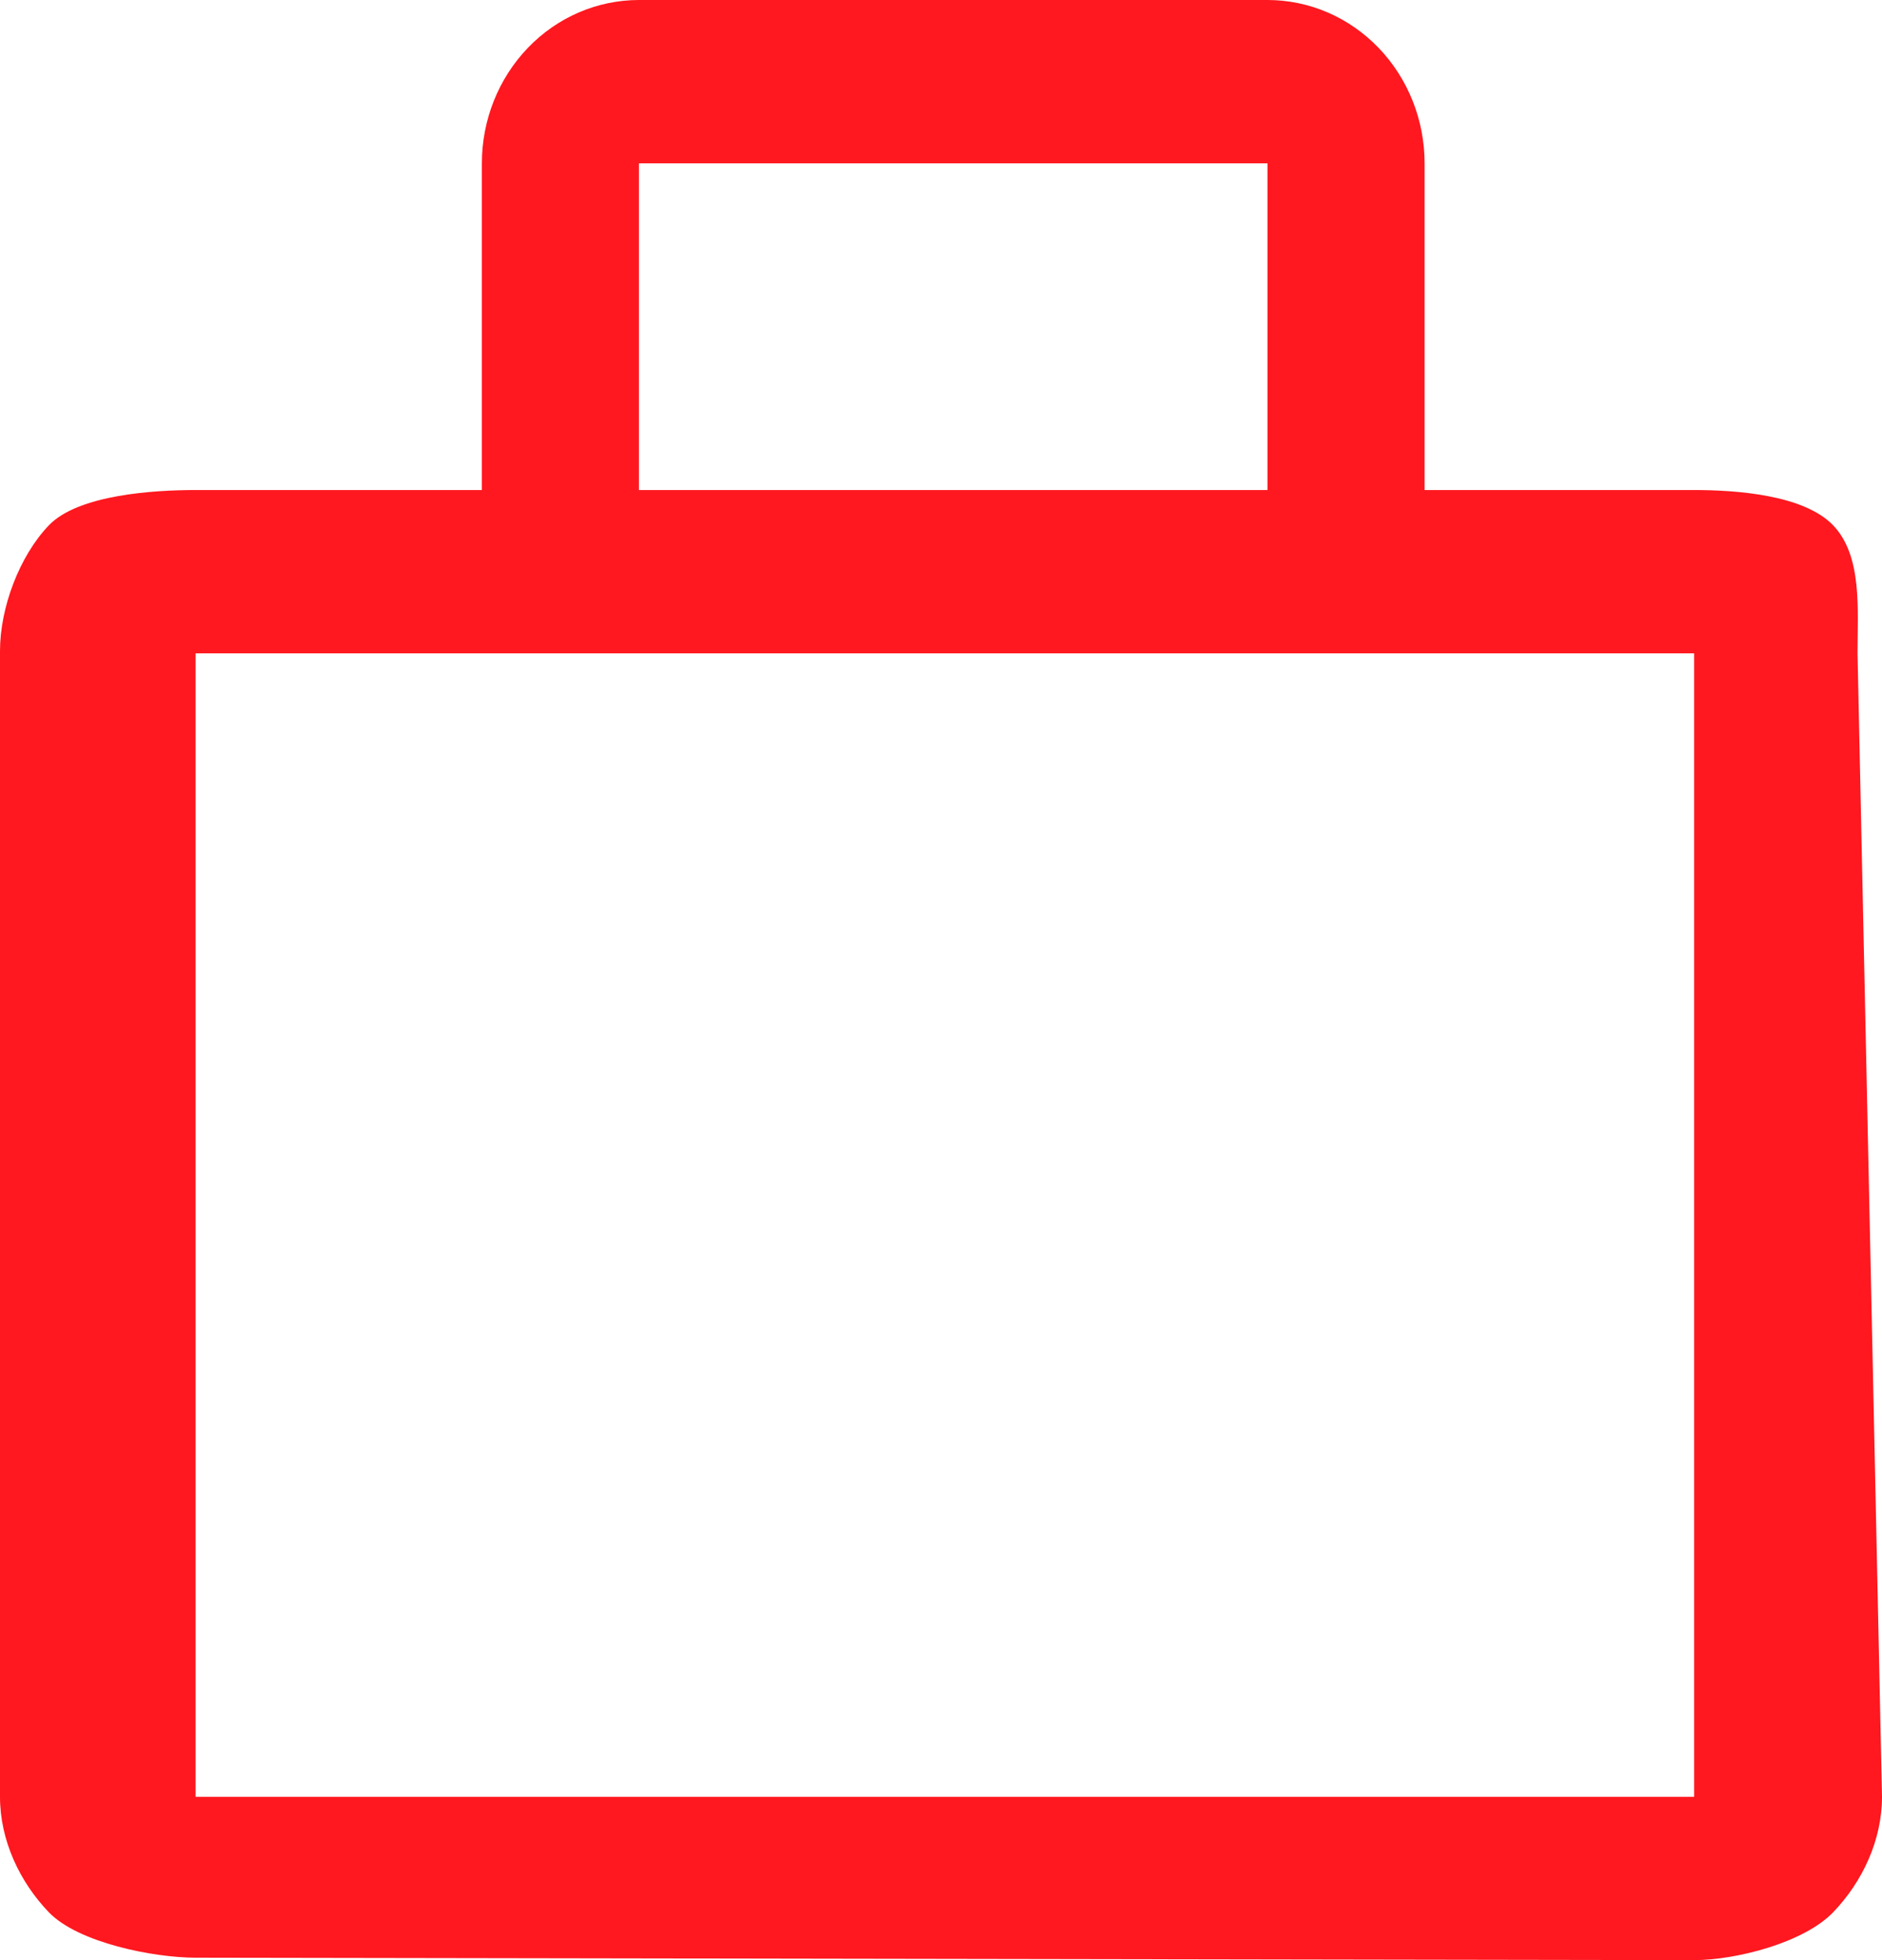
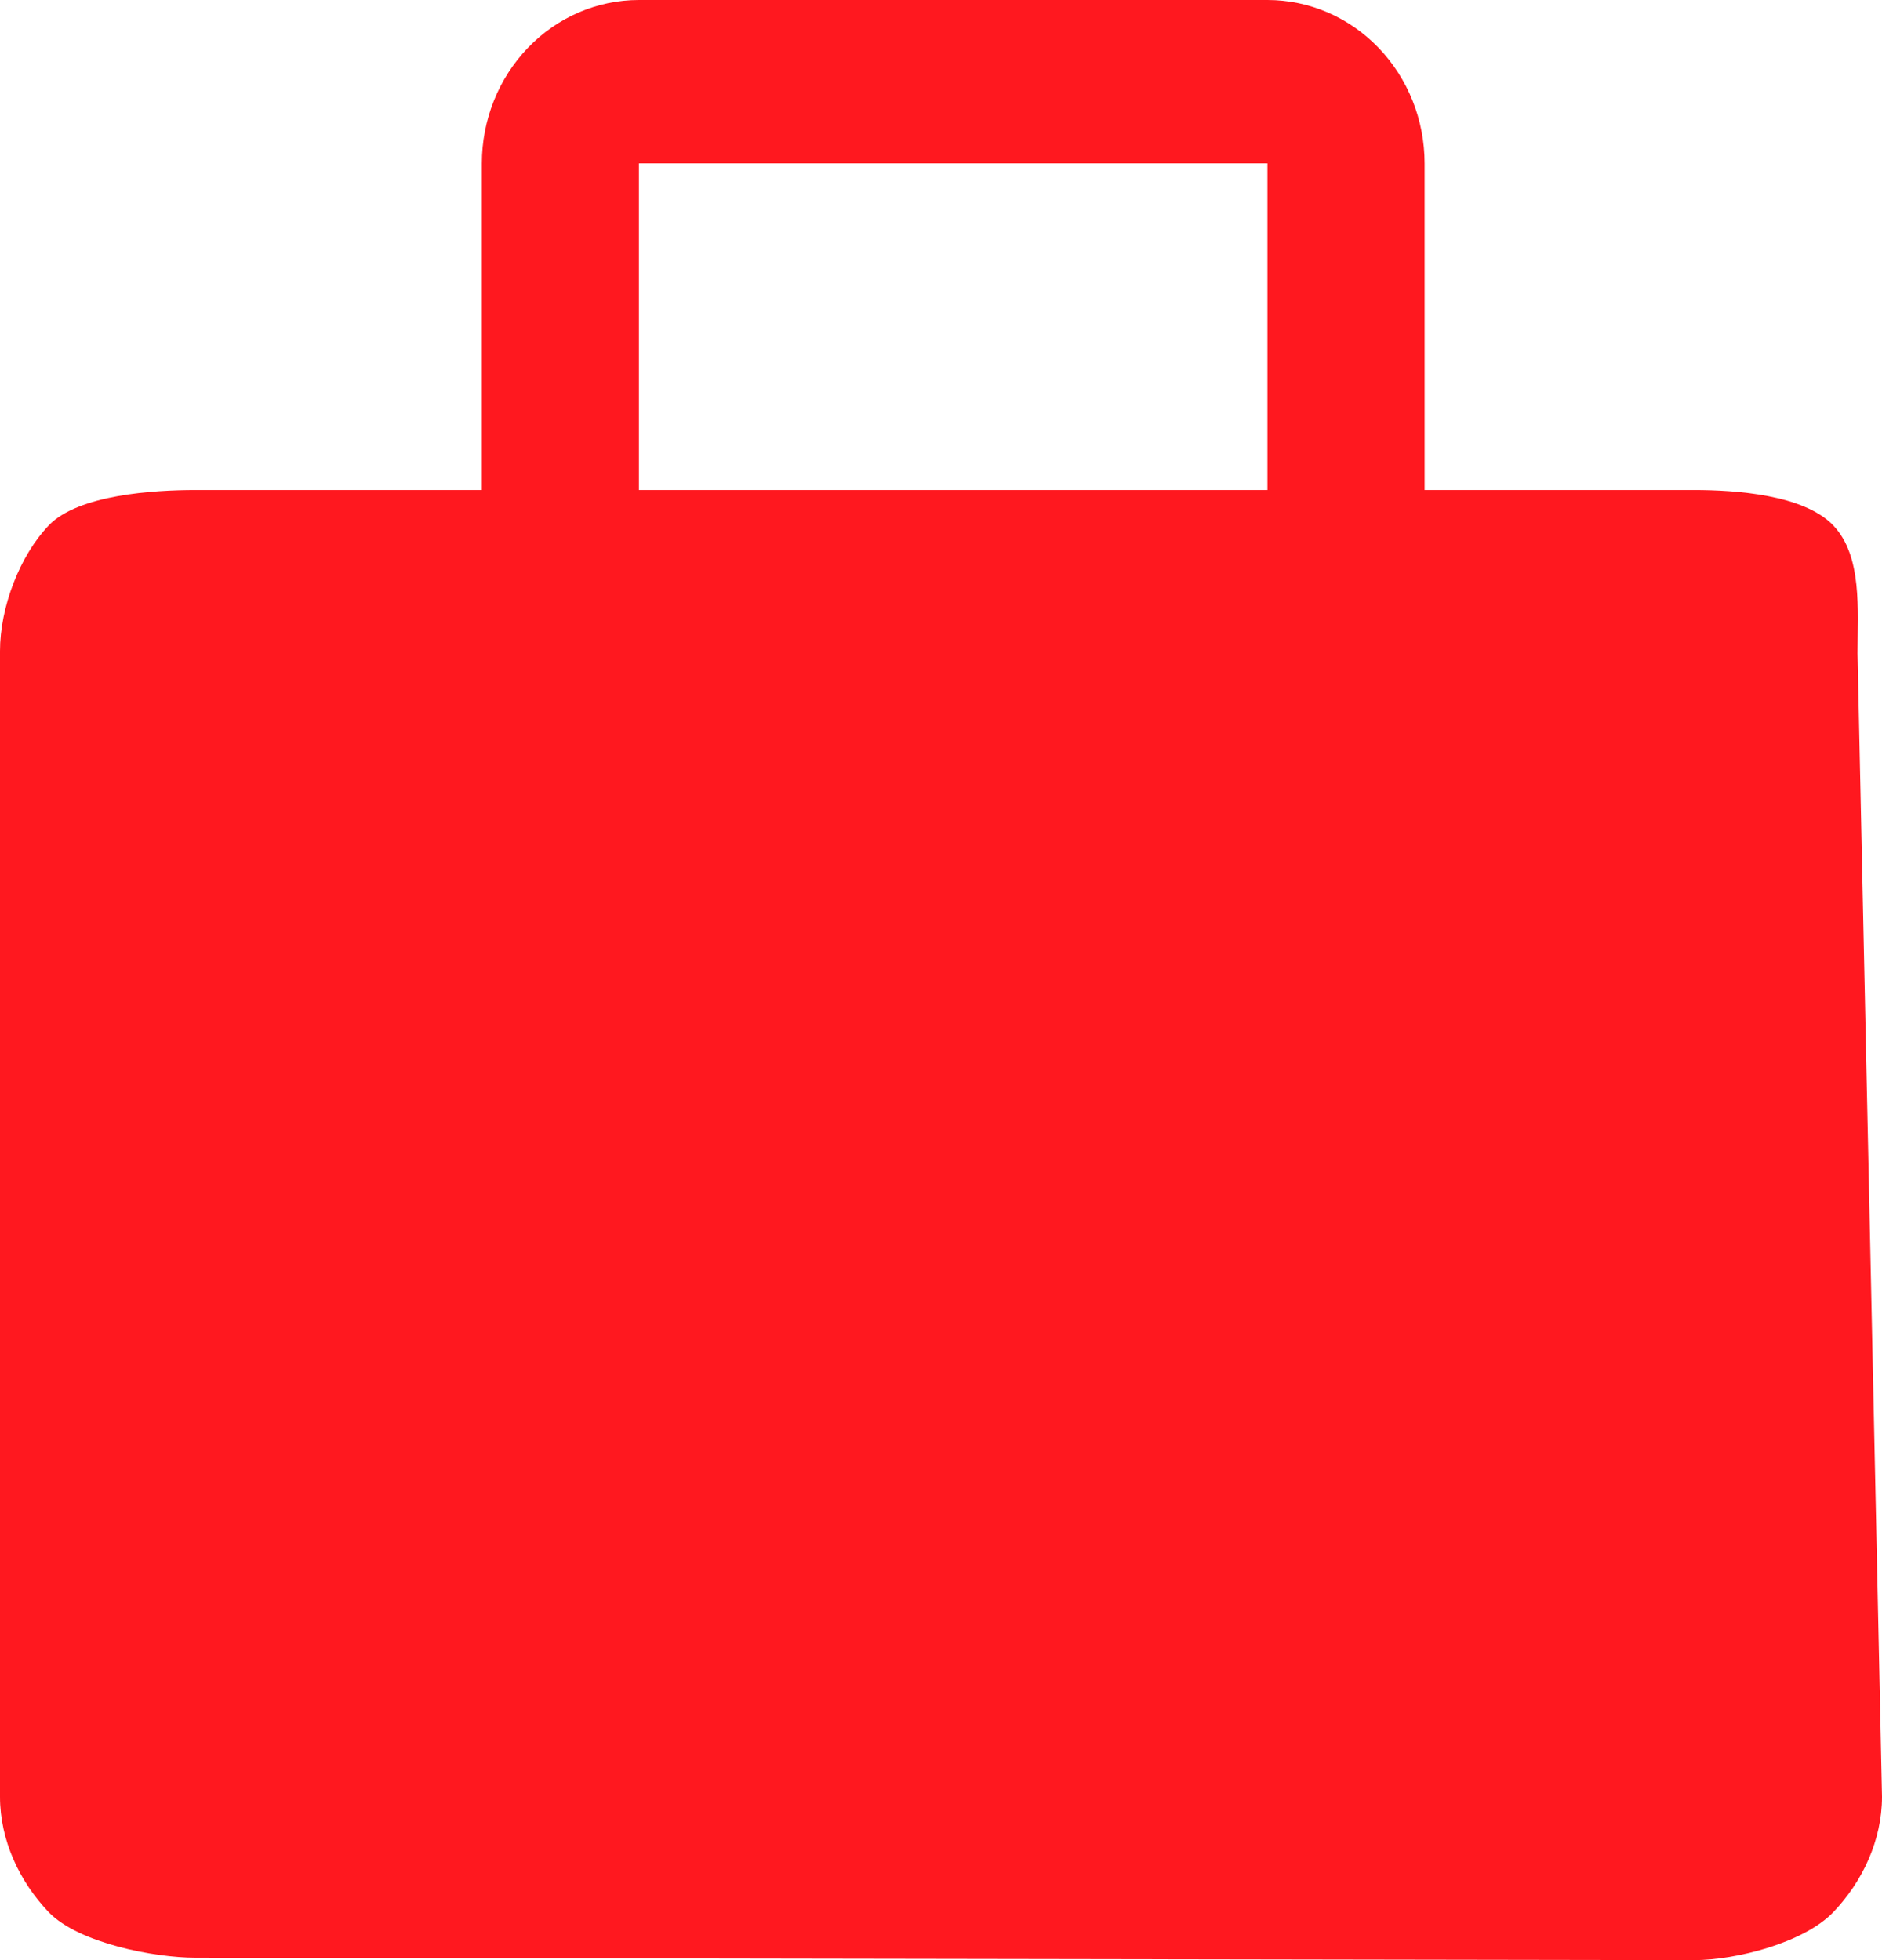
<svg xmlns="http://www.w3.org/2000/svg" width="24" height="25" viewBox="0 0 24 25" fill="none">
-   <path d="M21.604 6.25H18.167V2.083C18.167 1.531 17.956 1.001 17.58 0.61C17.204 0.219 16.695 0 16.163 0H8.148C7.617 0 7.107 0.219 6.732 0.61C6.356 1.001 6.145 1.531 6.145 2.083V6.25H2.494C1.962 6.25 0.999 6.309 0.623 6.7C0.248 7.091 0 7.75 0 8.303V22.917C0 23.469 0.248 23.999 0.623 24.39C0.999 24.78 1.962 24.969 2.494 24.969L21.604 25C22.135 25 23.001 24.78 23.377 24.39C23.752 23.999 24 23.469 24 22.917L23.688 8.333C23.688 7.781 23.752 7.091 23.377 6.7C23.001 6.309 22.135 6.25 21.604 6.25ZM8.148 2.083H16.163V6.25H8.148V2.083ZM2.494 22.917V8.333H21.604V22.917H2.494Z" fill="#FF181F" />
+   <path d="M21.604 6.25H18.167V2.083C18.167 1.531 17.956 1.001 17.58 0.61C17.204 0.219 16.695 0 16.163 0H8.148C7.617 0 7.107 0.219 6.732 0.61C6.356 1.001 6.145 1.531 6.145 2.083V6.25H2.494C1.962 6.25 0.999 6.309 0.623 6.7C0.248 7.091 0 7.75 0 8.303V22.917C0 23.469 0.248 23.999 0.623 24.39C0.999 24.78 1.962 24.969 2.494 24.969L21.604 25C22.135 25 23.001 24.78 23.377 24.39C23.752 23.999 24 23.469 24 22.917L23.688 8.333C23.688 7.781 23.752 7.091 23.377 6.7C23.001 6.309 22.135 6.25 21.604 6.25ZM8.148 2.083H16.163V6.25H8.148V2.083ZM2.494 22.917V8.333H21.604H2.494Z" fill="#FF181F" />
</svg>